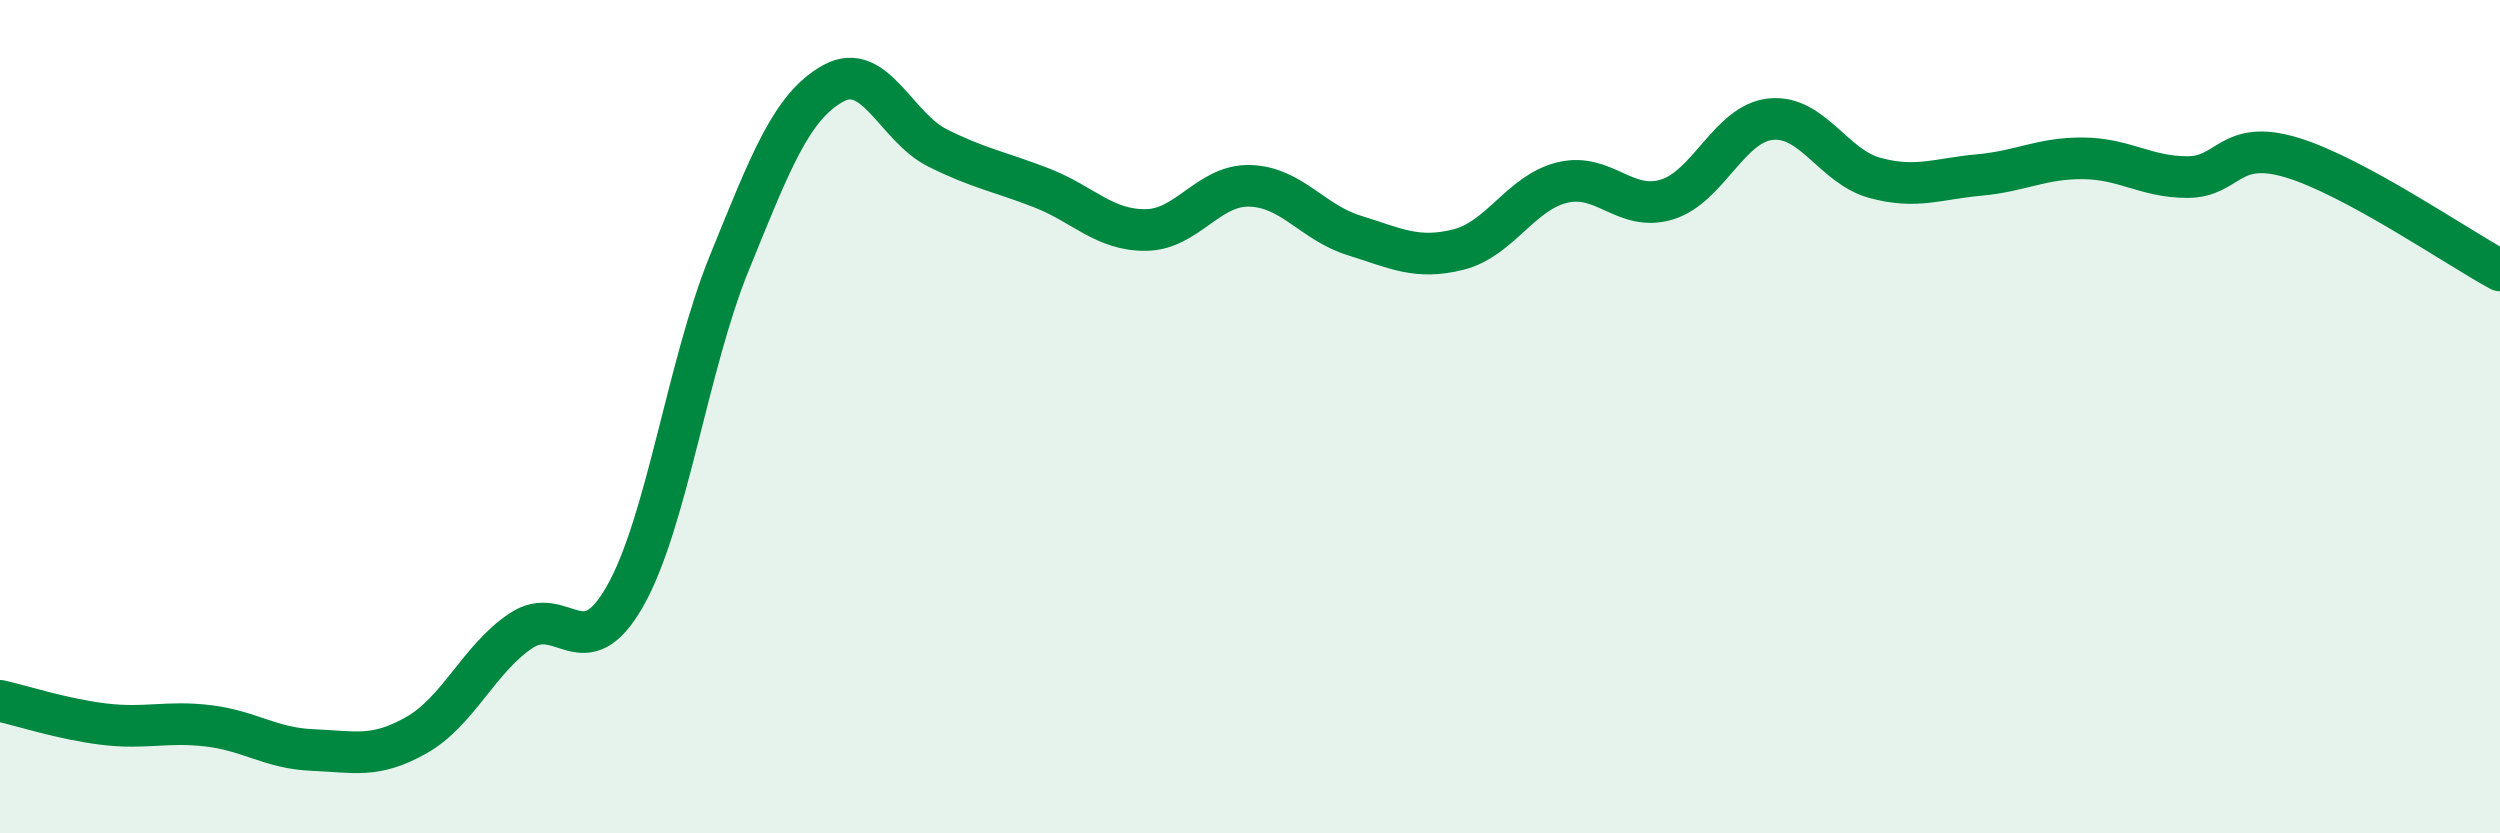
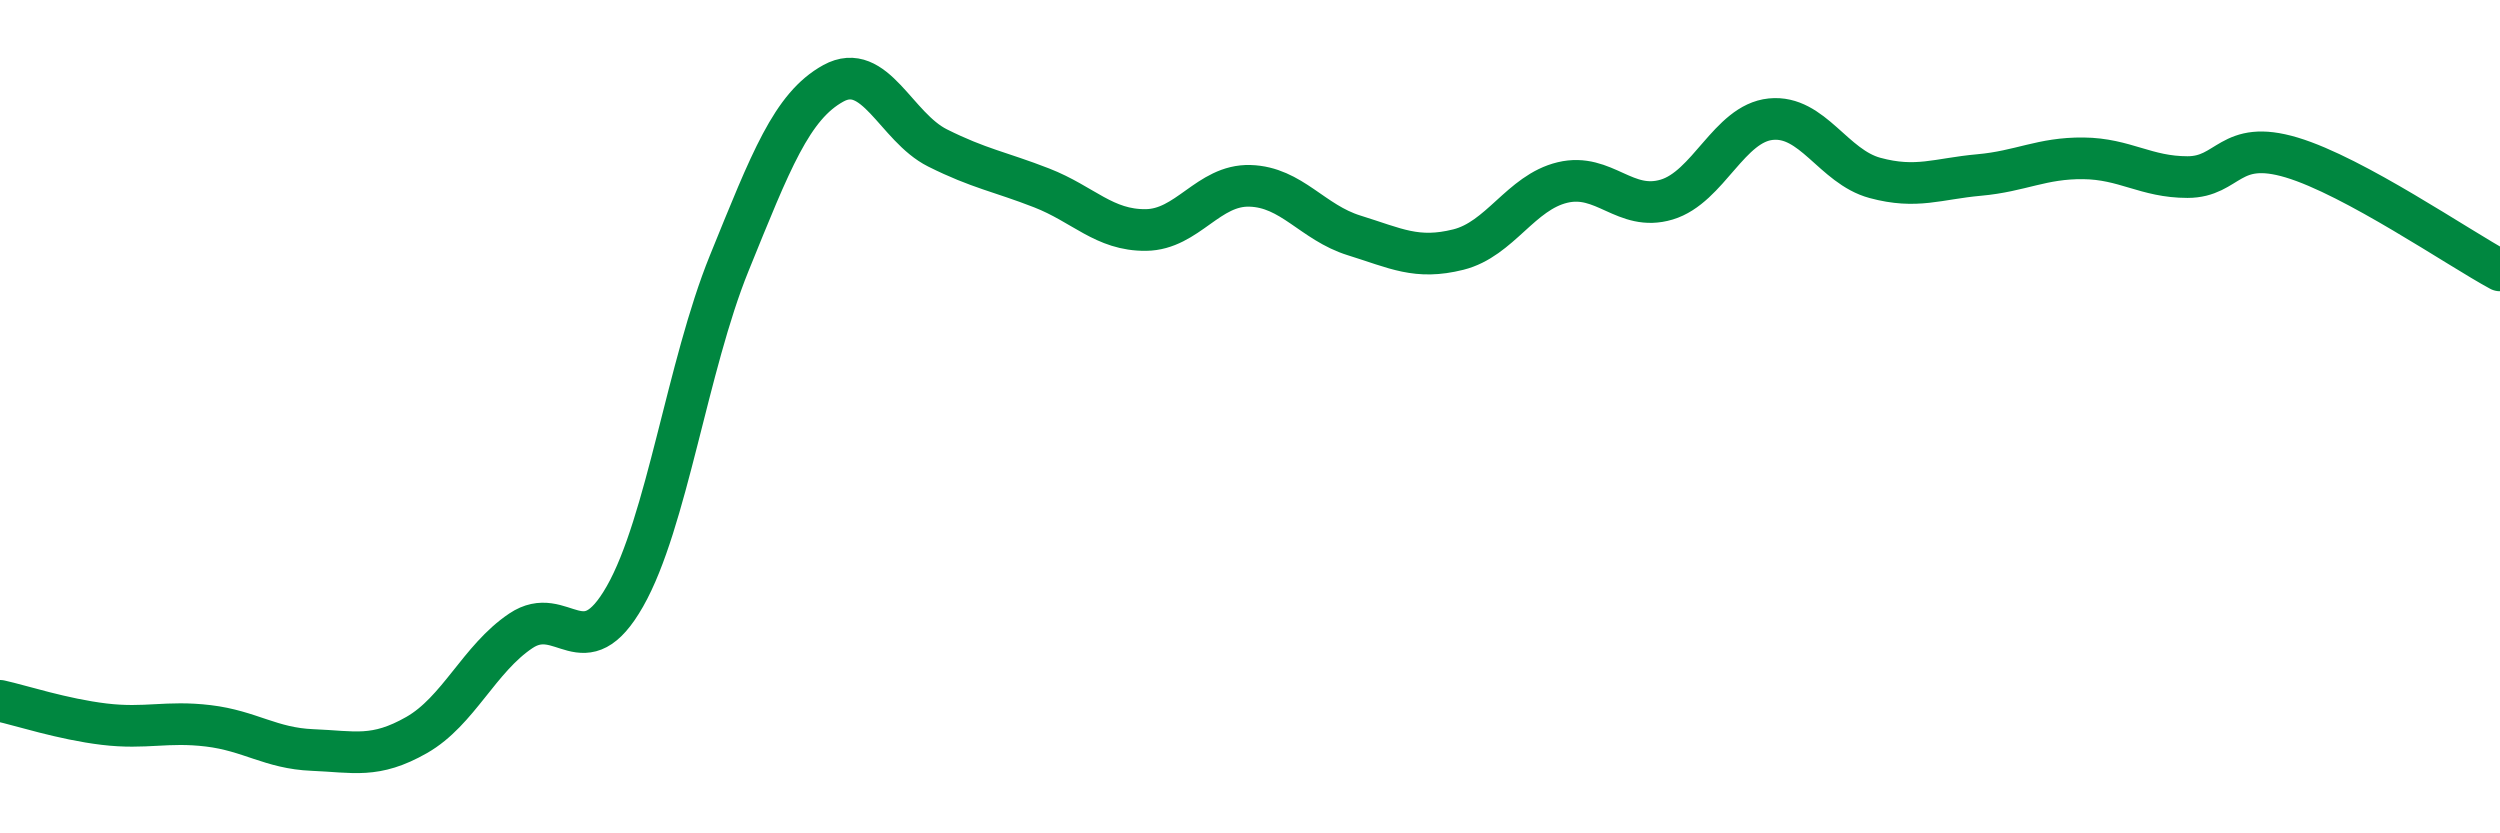
<svg xmlns="http://www.w3.org/2000/svg" width="60" height="20" viewBox="0 0 60 20">
-   <path d="M 0,16.82 C 0.5,16.93 1.5,17.26 2.5,17.38 C 3.5,17.5 4,17.3 5,17.42 C 6,17.54 6.5,17.96 7.5,18 C 8.5,18.04 9,18.21 10,17.64 C 11,17.07 11.5,15.81 12.5,15.14 C 13.5,14.47 14,16.07 15,14.31 C 16,12.55 16.5,8.78 17.5,6.32 C 18.5,3.86 19,2.55 20,2 C 21,1.45 21.5,3.05 22.5,3.55 C 23.5,4.05 24,4.12 25,4.51 C 26,4.9 26.5,5.53 27.5,5.52 C 28.5,5.51 29,4.43 30,4.46 C 31,4.49 31.5,5.34 32.5,5.65 C 33.5,5.96 34,6.24 35,5.99 C 36,5.74 36.5,4.62 37.5,4.38 C 38.5,4.14 39,5.09 40,4.79 C 41,4.49 41.5,2.96 42.5,2.86 C 43.5,2.76 44,4 45,4.27 C 46,4.54 46.5,4.29 47.5,4.2 C 48.5,4.11 49,3.79 50,3.8 C 51,3.81 51.5,4.25 52.5,4.25 C 53.5,4.25 53.5,3.33 55,3.78 C 56.5,4.23 59,5.95 60,6.49L60 20L0 20Z" fill="#008740" opacity="0.1" stroke-linecap="round" stroke-linejoin="round" />
  <path d="M 0,16.82 C 0.5,16.93 1.5,17.26 2.5,17.38 C 3.5,17.5 4,17.3 5,17.42 C 6,17.54 6.5,17.96 7.5,18 C 8.5,18.04 9,18.21 10,17.64 C 11,17.07 11.5,15.81 12.5,15.14 C 13.5,14.47 14,16.07 15,14.31 C 16,12.55 16.5,8.78 17.5,6.32 C 18.5,3.86 19,2.55 20,2 C 21,1.45 21.5,3.05 22.5,3.55 C 23.5,4.05 24,4.12 25,4.51 C 26,4.9 26.5,5.53 27.5,5.52 C 28.5,5.51 29,4.43 30,4.46 C 31,4.49 31.5,5.34 32.5,5.65 C 33.5,5.96 34,6.24 35,5.99 C 36,5.74 36.5,4.62 37.5,4.38 C 38.5,4.14 39,5.09 40,4.79 C 41,4.49 41.5,2.96 42.5,2.86 C 43.5,2.76 44,4 45,4.27 C 46,4.54 46.5,4.29 47.5,4.2 C 48.5,4.11 49,3.79 50,3.8 C 51,3.81 51.5,4.25 52.5,4.25 C 53.5,4.25 53.5,3.33 55,3.78 C 56.5,4.23 59,5.95 60,6.49" stroke="#008740" stroke-width="1" fill="none" stroke-linecap="round" stroke-linejoin="round" />
</svg>